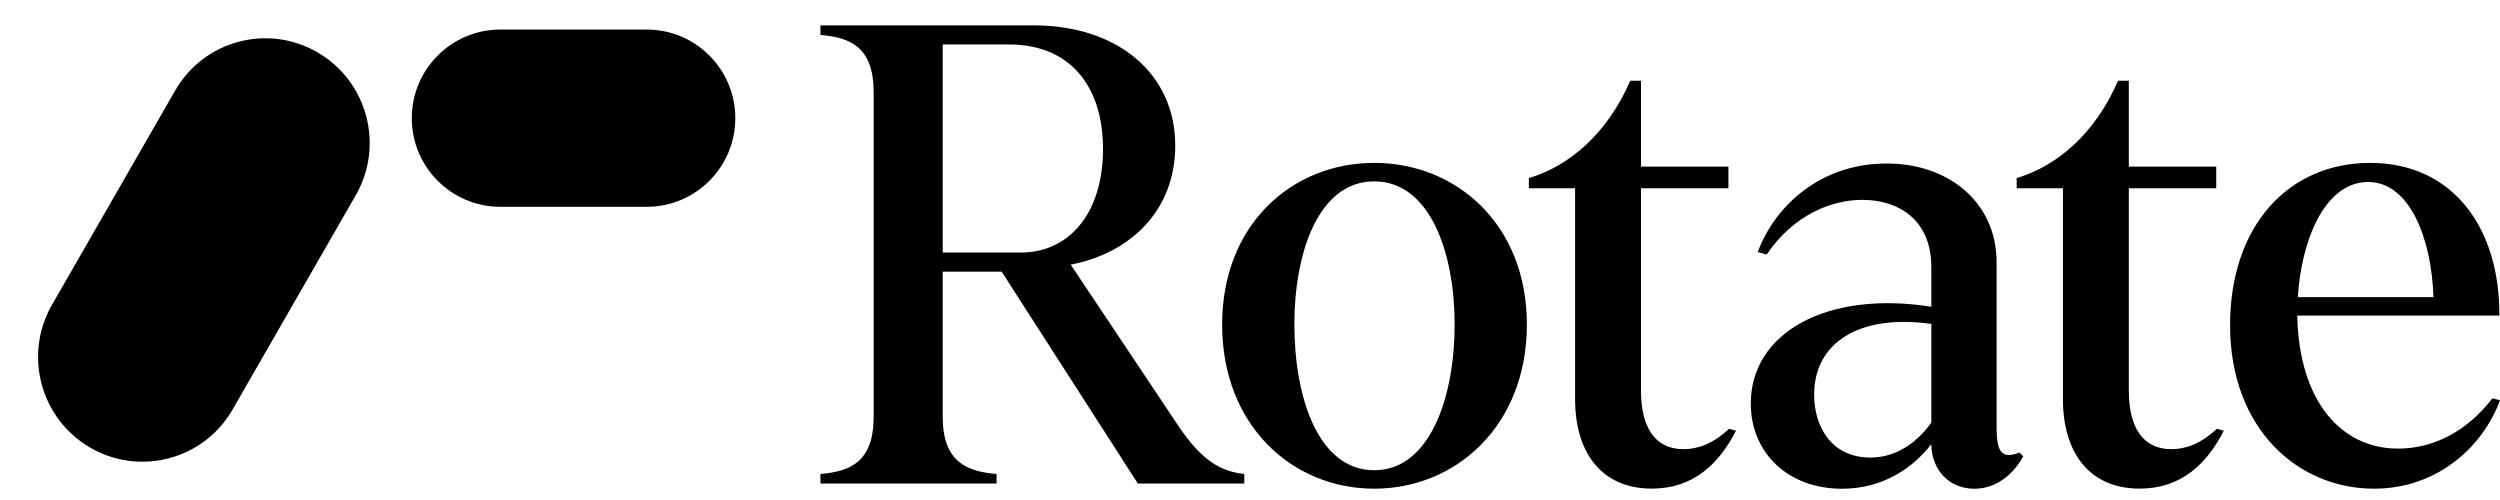
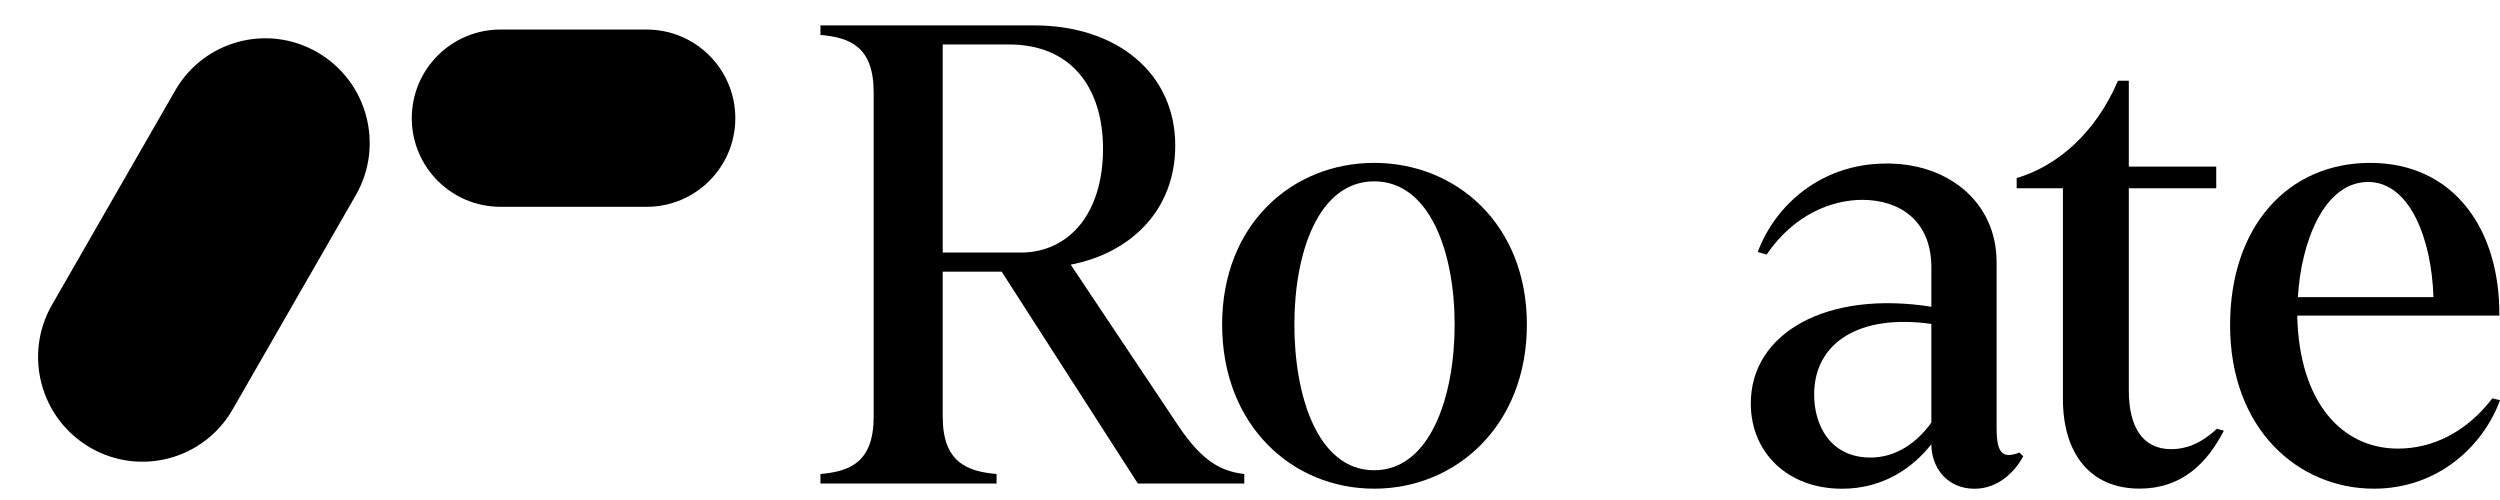
<svg xmlns="http://www.w3.org/2000/svg" width="150" height="30" viewBox="0 0 150 30" fill="none">
  <g clip-path="url(#clip0_15234_35638)">
    <path d="M142.434 29.321C137.91 29.321 133.805 25.771 133.805 19.509C133.805 13.553 137.303 9.773 142.207 9.773C147.224 9.773 149.999 13.744 149.961 18.937H137.834C137.949 24.167 140.533 26.916 143.879 26.916C145.97 26.916 147.985 25.924 149.543 23.9L149.999 24.014C149.01 26.725 146.311 29.321 142.434 29.321ZM137.873 17.829H146.008C145.894 14.279 144.563 10.919 142.092 10.919C139.431 10.919 138.063 14.546 137.873 17.829Z" fill="black" />
    <path d="M128.375 29.317C125.409 29.317 123.775 27.217 123.775 23.934V11.296H121V10.685C123.432 9.96 125.713 8.013 127.081 4.844H127.729V9.998H132.974V11.296H127.729V23.437C127.729 25.575 128.527 26.95 130.275 26.95C131.074 26.95 131.985 26.683 133.012 25.728L133.431 25.843C132.404 27.828 130.883 29.317 128.375 29.317Z" fill="black" />
    <path d="M110.521 29.324C107.252 29.324 105.047 27.148 105.047 24.208C105.047 19.97 109.608 17.412 115.881 18.405V16.038C115.881 13.174 113.905 11.991 111.737 11.991C109.913 11.991 107.631 12.869 105.997 15.274L105.465 15.121C106.529 12.258 109.304 9.852 113.068 9.814C116.793 9.738 119.796 12.067 119.796 15.732V25.621C119.796 26.499 119.873 27.301 120.519 27.301C120.633 27.301 120.936 27.262 121.165 27.148L121.393 27.377C120.899 28.293 119.91 29.324 118.466 29.324C116.869 29.324 115.881 28.102 115.881 26.652C114.779 28.064 112.992 29.324 110.521 29.324ZM108.849 23.674C108.849 25.544 109.836 27.453 112.231 27.453C113.753 27.453 115.007 26.575 115.881 25.354V19.436C111.585 18.825 108.849 20.543 108.849 23.674Z" fill="black" />
-     <path d="M99.105 29.317C96.14 29.317 94.505 27.217 94.505 23.934V11.296H91.731V10.685C94.163 9.96 96.444 8.013 97.813 4.844H98.459V9.998H103.705V11.296H98.459V23.437C98.459 25.575 99.257 26.95 101.006 26.95C101.804 26.95 102.717 26.683 103.743 25.728L104.161 25.843C103.135 27.828 101.614 29.317 99.105 29.317Z" fill="black" />
    <path d="M82.452 29.321C77.548 29.321 73.328 25.542 73.328 19.471C73.328 13.439 77.548 9.773 82.452 9.773C87.356 9.773 91.613 13.439 91.613 19.471C91.613 25.542 87.356 29.321 82.452 29.321ZM77.662 19.471C77.662 23.785 79.068 28.214 82.452 28.214C85.797 28.214 87.279 23.824 87.279 19.471C87.279 15.157 85.797 10.881 82.452 10.881C79.106 10.881 77.662 15.157 77.662 19.471Z" fill="black" />
    <path d="M49.227 28.44C50.975 28.287 52.42 27.753 52.42 25.004V5.532C52.42 2.783 50.975 2.249 49.227 2.096V1.523H62.037C67.017 1.523 70.515 4.387 70.515 8.739C70.515 12.634 67.816 15.192 64.242 15.879L70.667 25.5C72.187 27.791 73.366 28.287 74.658 28.44V29.013H68.272L60.099 16.299H56.563V25.004C56.563 27.753 58.046 28.287 59.795 28.44V29.013H49.227V28.44ZM56.563 15.154H61.239C64.128 15.154 66.181 12.825 66.181 8.93C66.181 5.227 64.242 2.669 60.555 2.669H56.563V15.154Z" fill="black" />
    <path d="M21.347 11.712C23.07 8.713 22.042 4.876 19.05 3.141C16.058 1.406 12.236 2.431 10.512 5.429L3.12 18.288C1.396 21.287 2.424 25.124 5.416 26.859C8.408 28.594 12.231 27.569 13.955 24.571L21.347 11.712Z" fill="black" />
    <path d="M38.802 1.773H30.024C27.088 1.773 24.707 4.154 24.707 7.091C24.707 10.027 27.088 12.408 30.024 12.408H38.802C41.738 12.408 44.119 10.027 44.119 7.091C44.119 4.154 41.738 1.773 38.802 1.773Z" fill="black" />
  </g>
  <defs>
    <clipPath id="clip0_15234_35638">
      <rect width="150" height="30" fill="white" />
    </clipPath>
  </defs>
</svg>